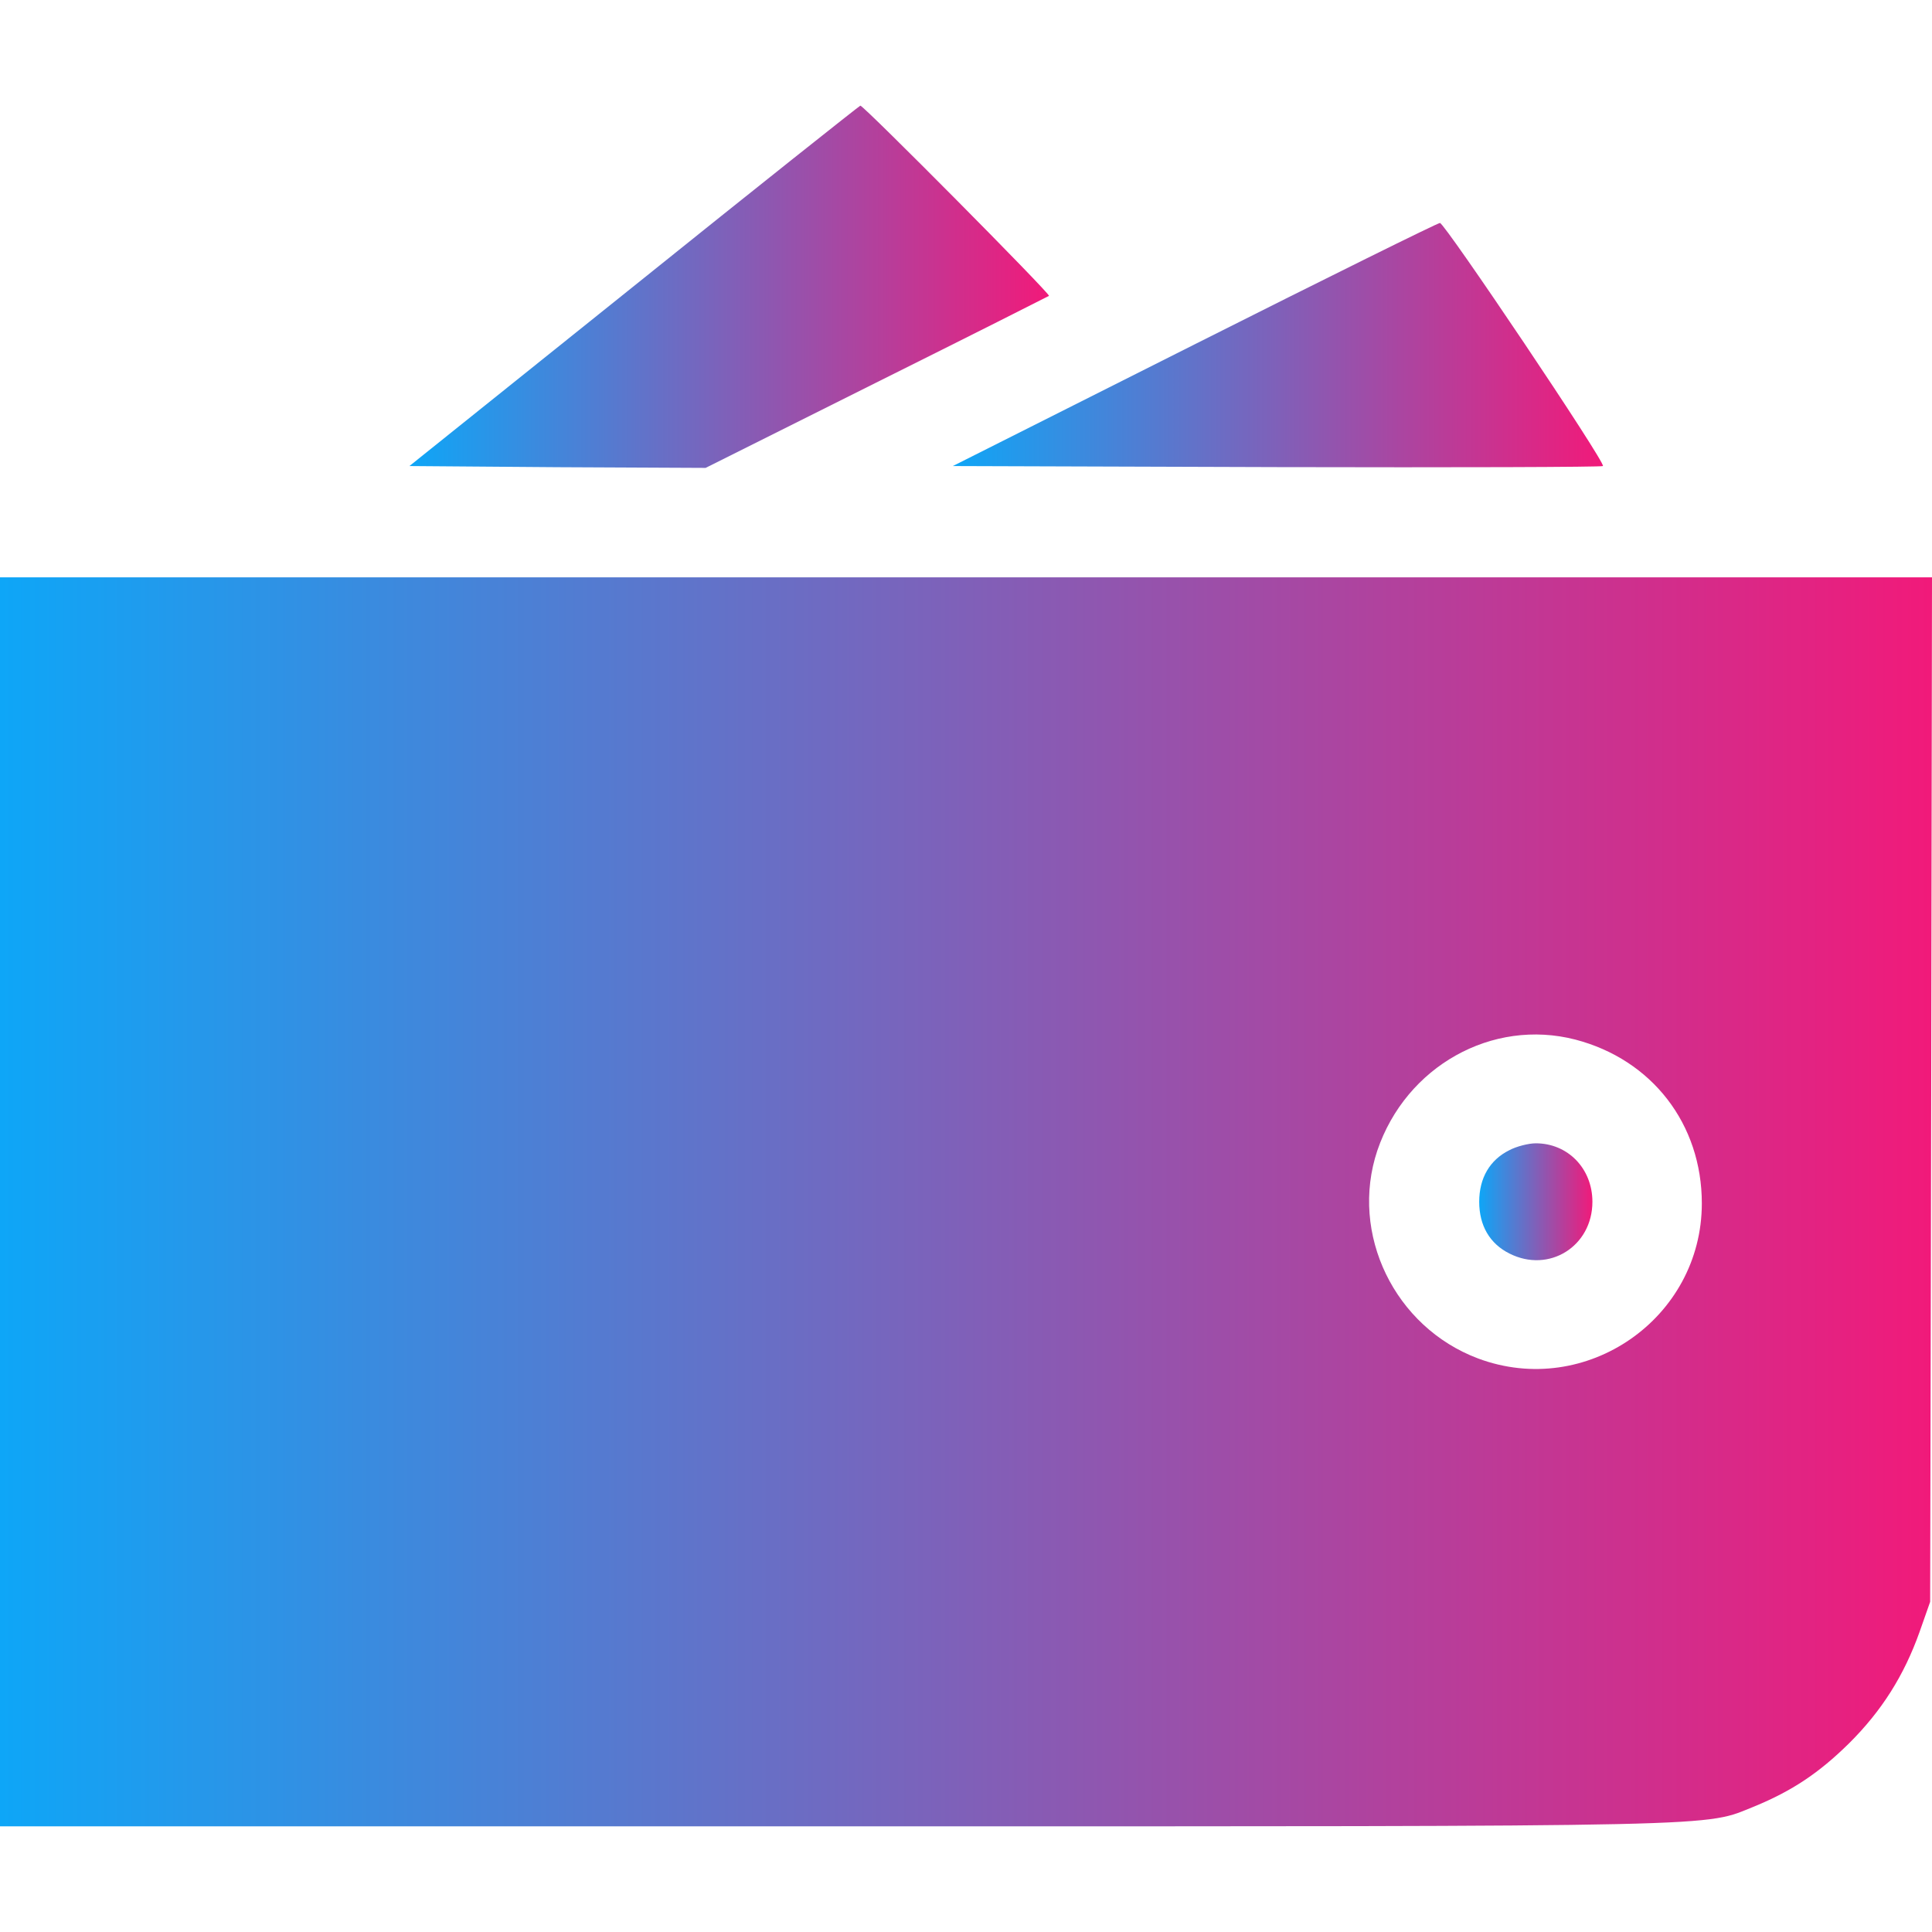
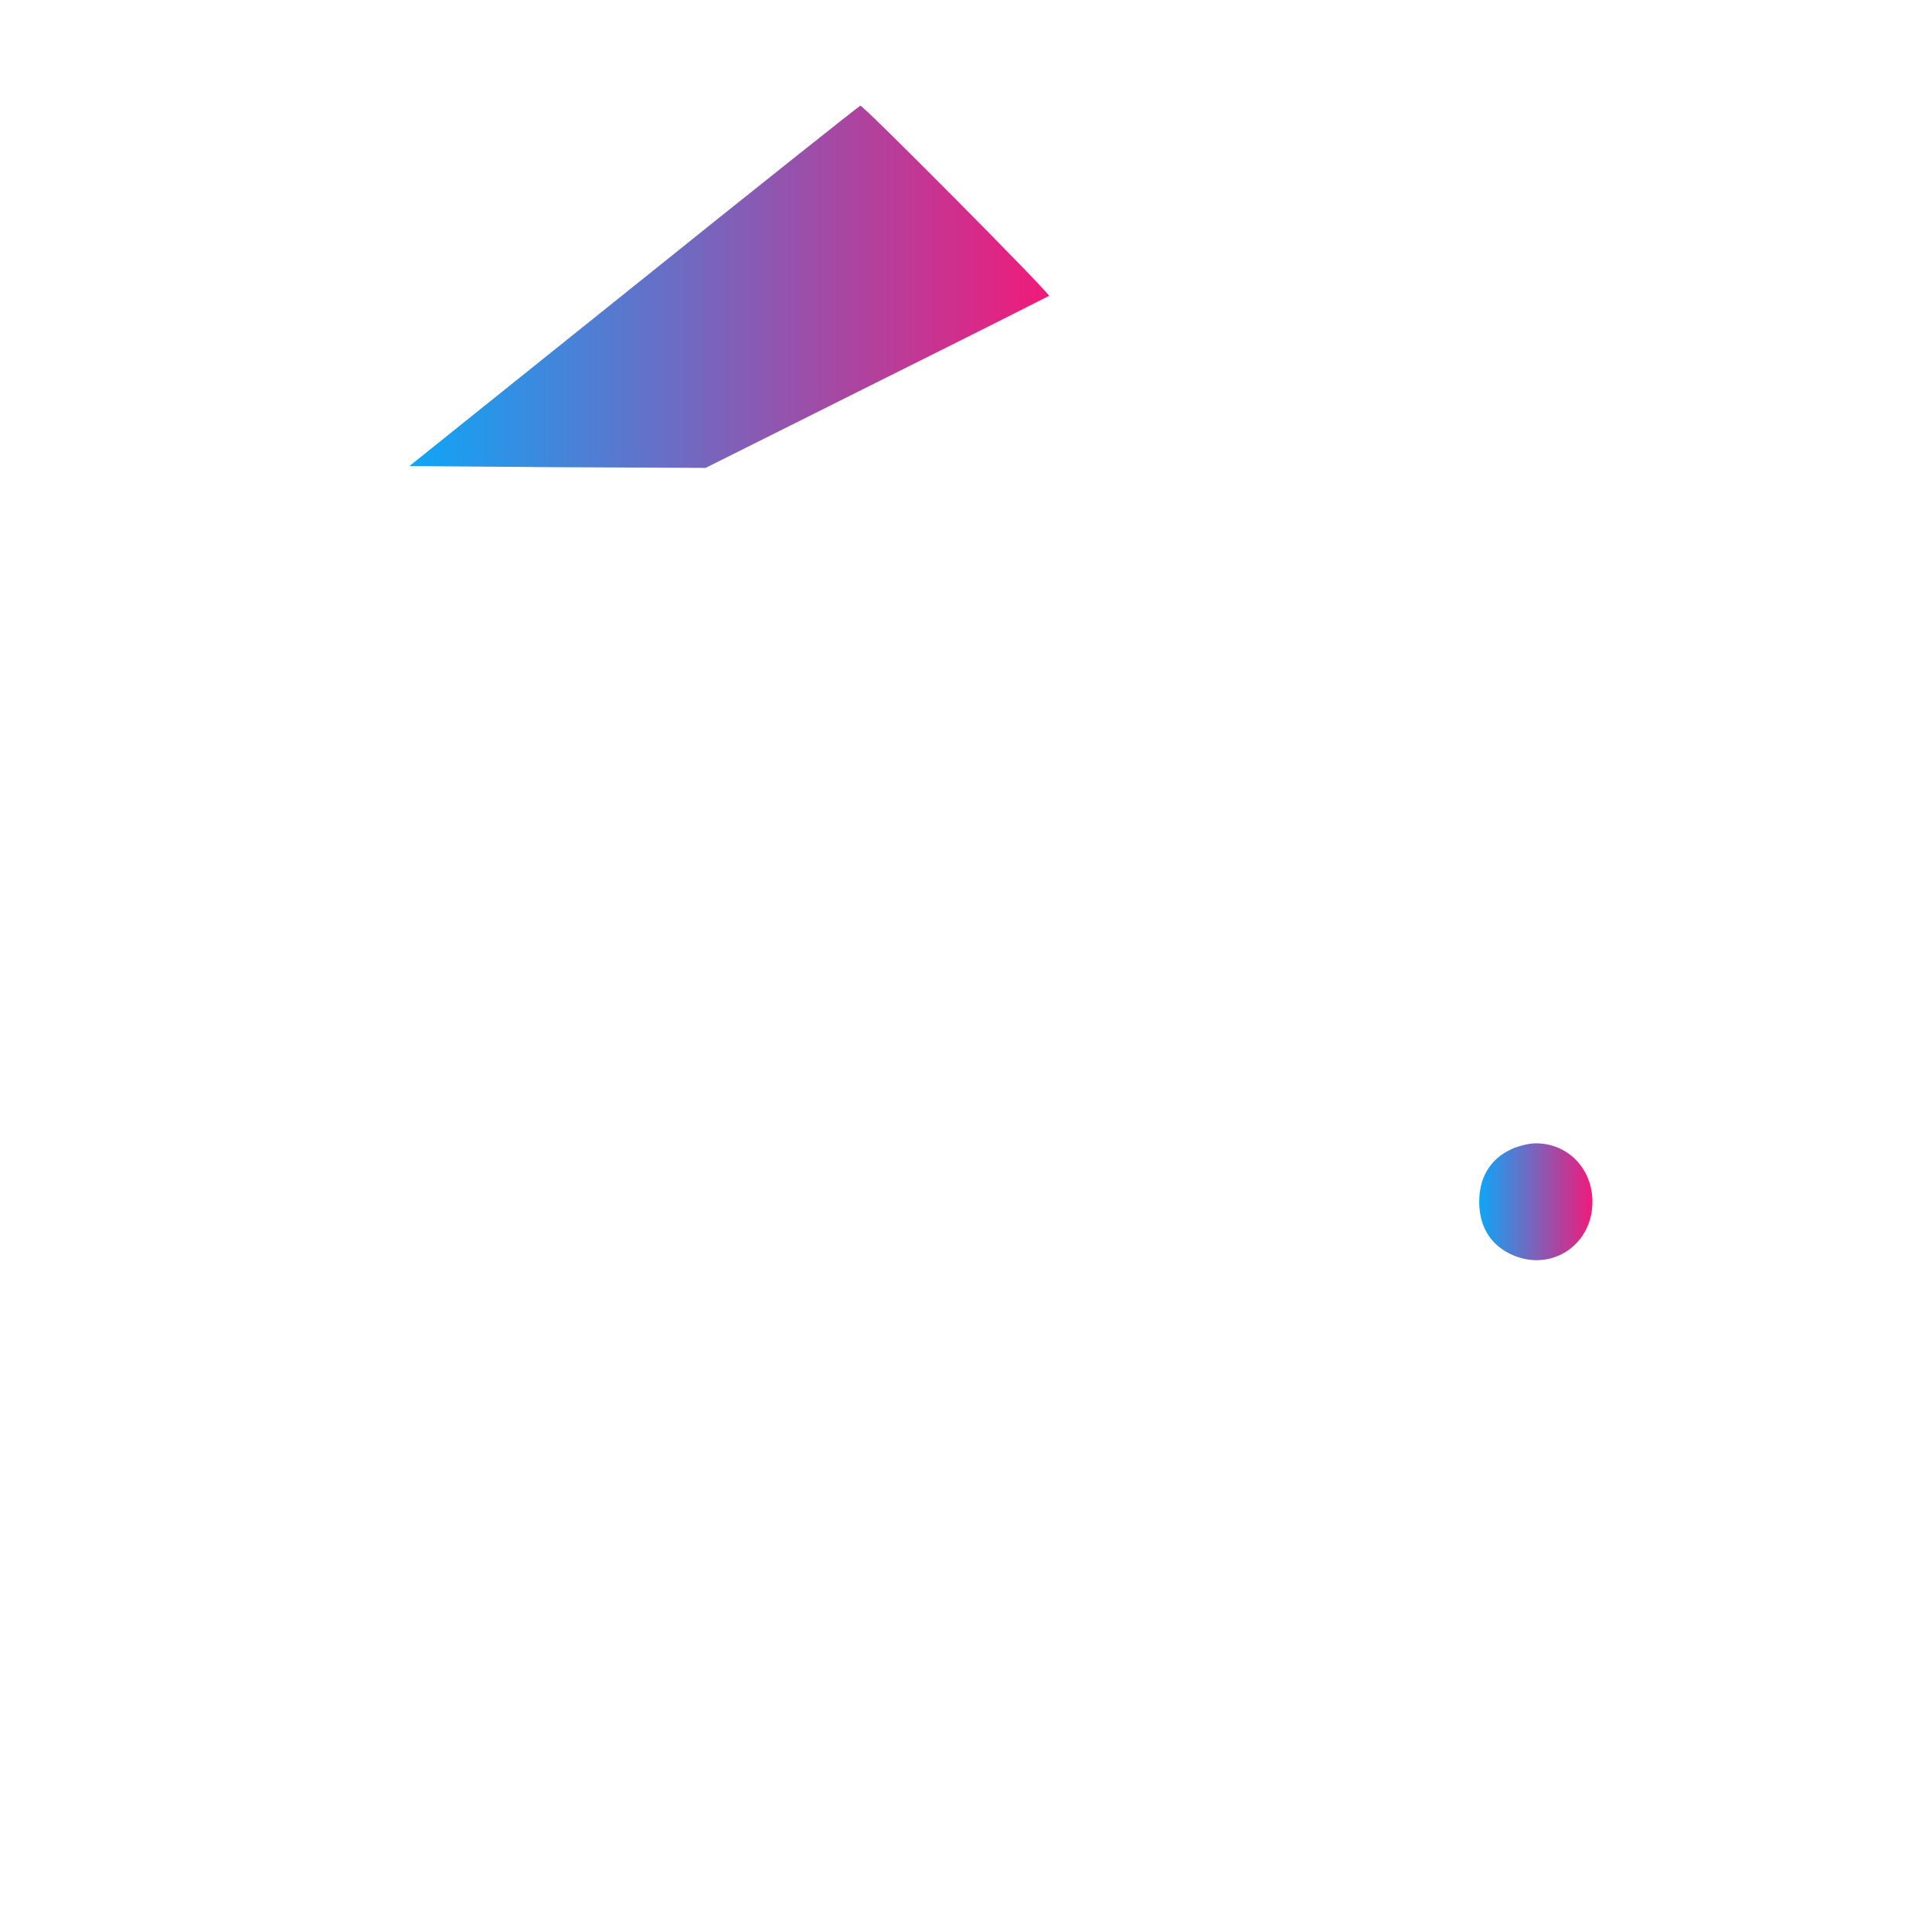
<svg xmlns="http://www.w3.org/2000/svg" width="22" height="22" viewBox="0 0 22 22" fill="none">
  <path d="M7.219 3.257L4.662 5.307L6.346 5.32L8.035 5.328L9.977 4.357C11.047 3.824 11.932 3.377 11.945 3.369C11.963 3.347 9.836 1.203 9.797 1.203C9.784 1.207 8.624 2.127 7.219 3.257Z" fill="url(#paint0_linear_55_166)" />
-   <path d="M13.6 3.923L10.85 5.307L14.541 5.319C16.573 5.324 18.24 5.319 18.253 5.307C18.288 5.272 16.448 2.535 16.397 2.539C16.371 2.539 15.112 3.162 13.6 3.923Z" fill="url(#paint1_linear_55_166)" />
-   <path d="M0 13.685V20.797H9.535C19.869 20.797 19.387 20.805 19.98 20.569C20.406 20.393 20.711 20.191 21.055 19.852C21.428 19.482 21.682 19.078 21.858 18.584L21.979 18.24L21.991 12.405L22 6.574H11H0V13.685ZM17.939 11.838C18.812 12.066 19.379 12.8 19.379 13.703C19.379 15.013 18.06 15.928 16.831 15.469C15.881 15.112 15.366 14.051 15.684 13.101C16.01 12.143 16.99 11.593 17.939 11.838Z" fill="url(#paint2_linear_55_166)" />
  <path d="M17.188 13.097C16.964 13.208 16.844 13.415 16.844 13.685C16.844 13.956 16.964 14.162 17.188 14.274C17.639 14.502 18.133 14.192 18.133 13.685C18.133 13.307 17.854 13.019 17.488 13.019C17.407 13.019 17.269 13.054 17.188 13.097Z" fill="url(#paint3_linear_55_166)" />
  <defs>
    <linearGradient id="paint0_linear_55_166" x1="4.662" y1="3.266" x2="11.945" y2="3.266" gradientUnits="userSpaceOnUse">
      <stop stop-color="#0EA6F7" />
      <stop offset="1" stop-color="#F11A7A" />
    </linearGradient>
    <linearGradient id="paint1_linear_55_166" x1="10.85" y1="3.93" x2="18.254" y2="3.93" gradientUnits="userSpaceOnUse">
      <stop stop-color="#0EA6F7" />
      <stop offset="1" stop-color="#F11A7A" />
    </linearGradient>
    <linearGradient id="paint2_linear_55_166" x1="0" y1="13.685" x2="22" y2="13.685" gradientUnits="userSpaceOnUse">
      <stop stop-color="#0EA6F7" />
      <stop offset="1" stop-color="#F11A7A" />
    </linearGradient>
    <linearGradient id="paint3_linear_55_166" x1="16.844" y1="13.685" x2="18.133" y2="13.685" gradientUnits="userSpaceOnUse">
      <stop stop-color="#0EA6F7" />
      <stop offset="1" stop-color="#F11A7A" />
    </linearGradient>
  </defs>
</svg>